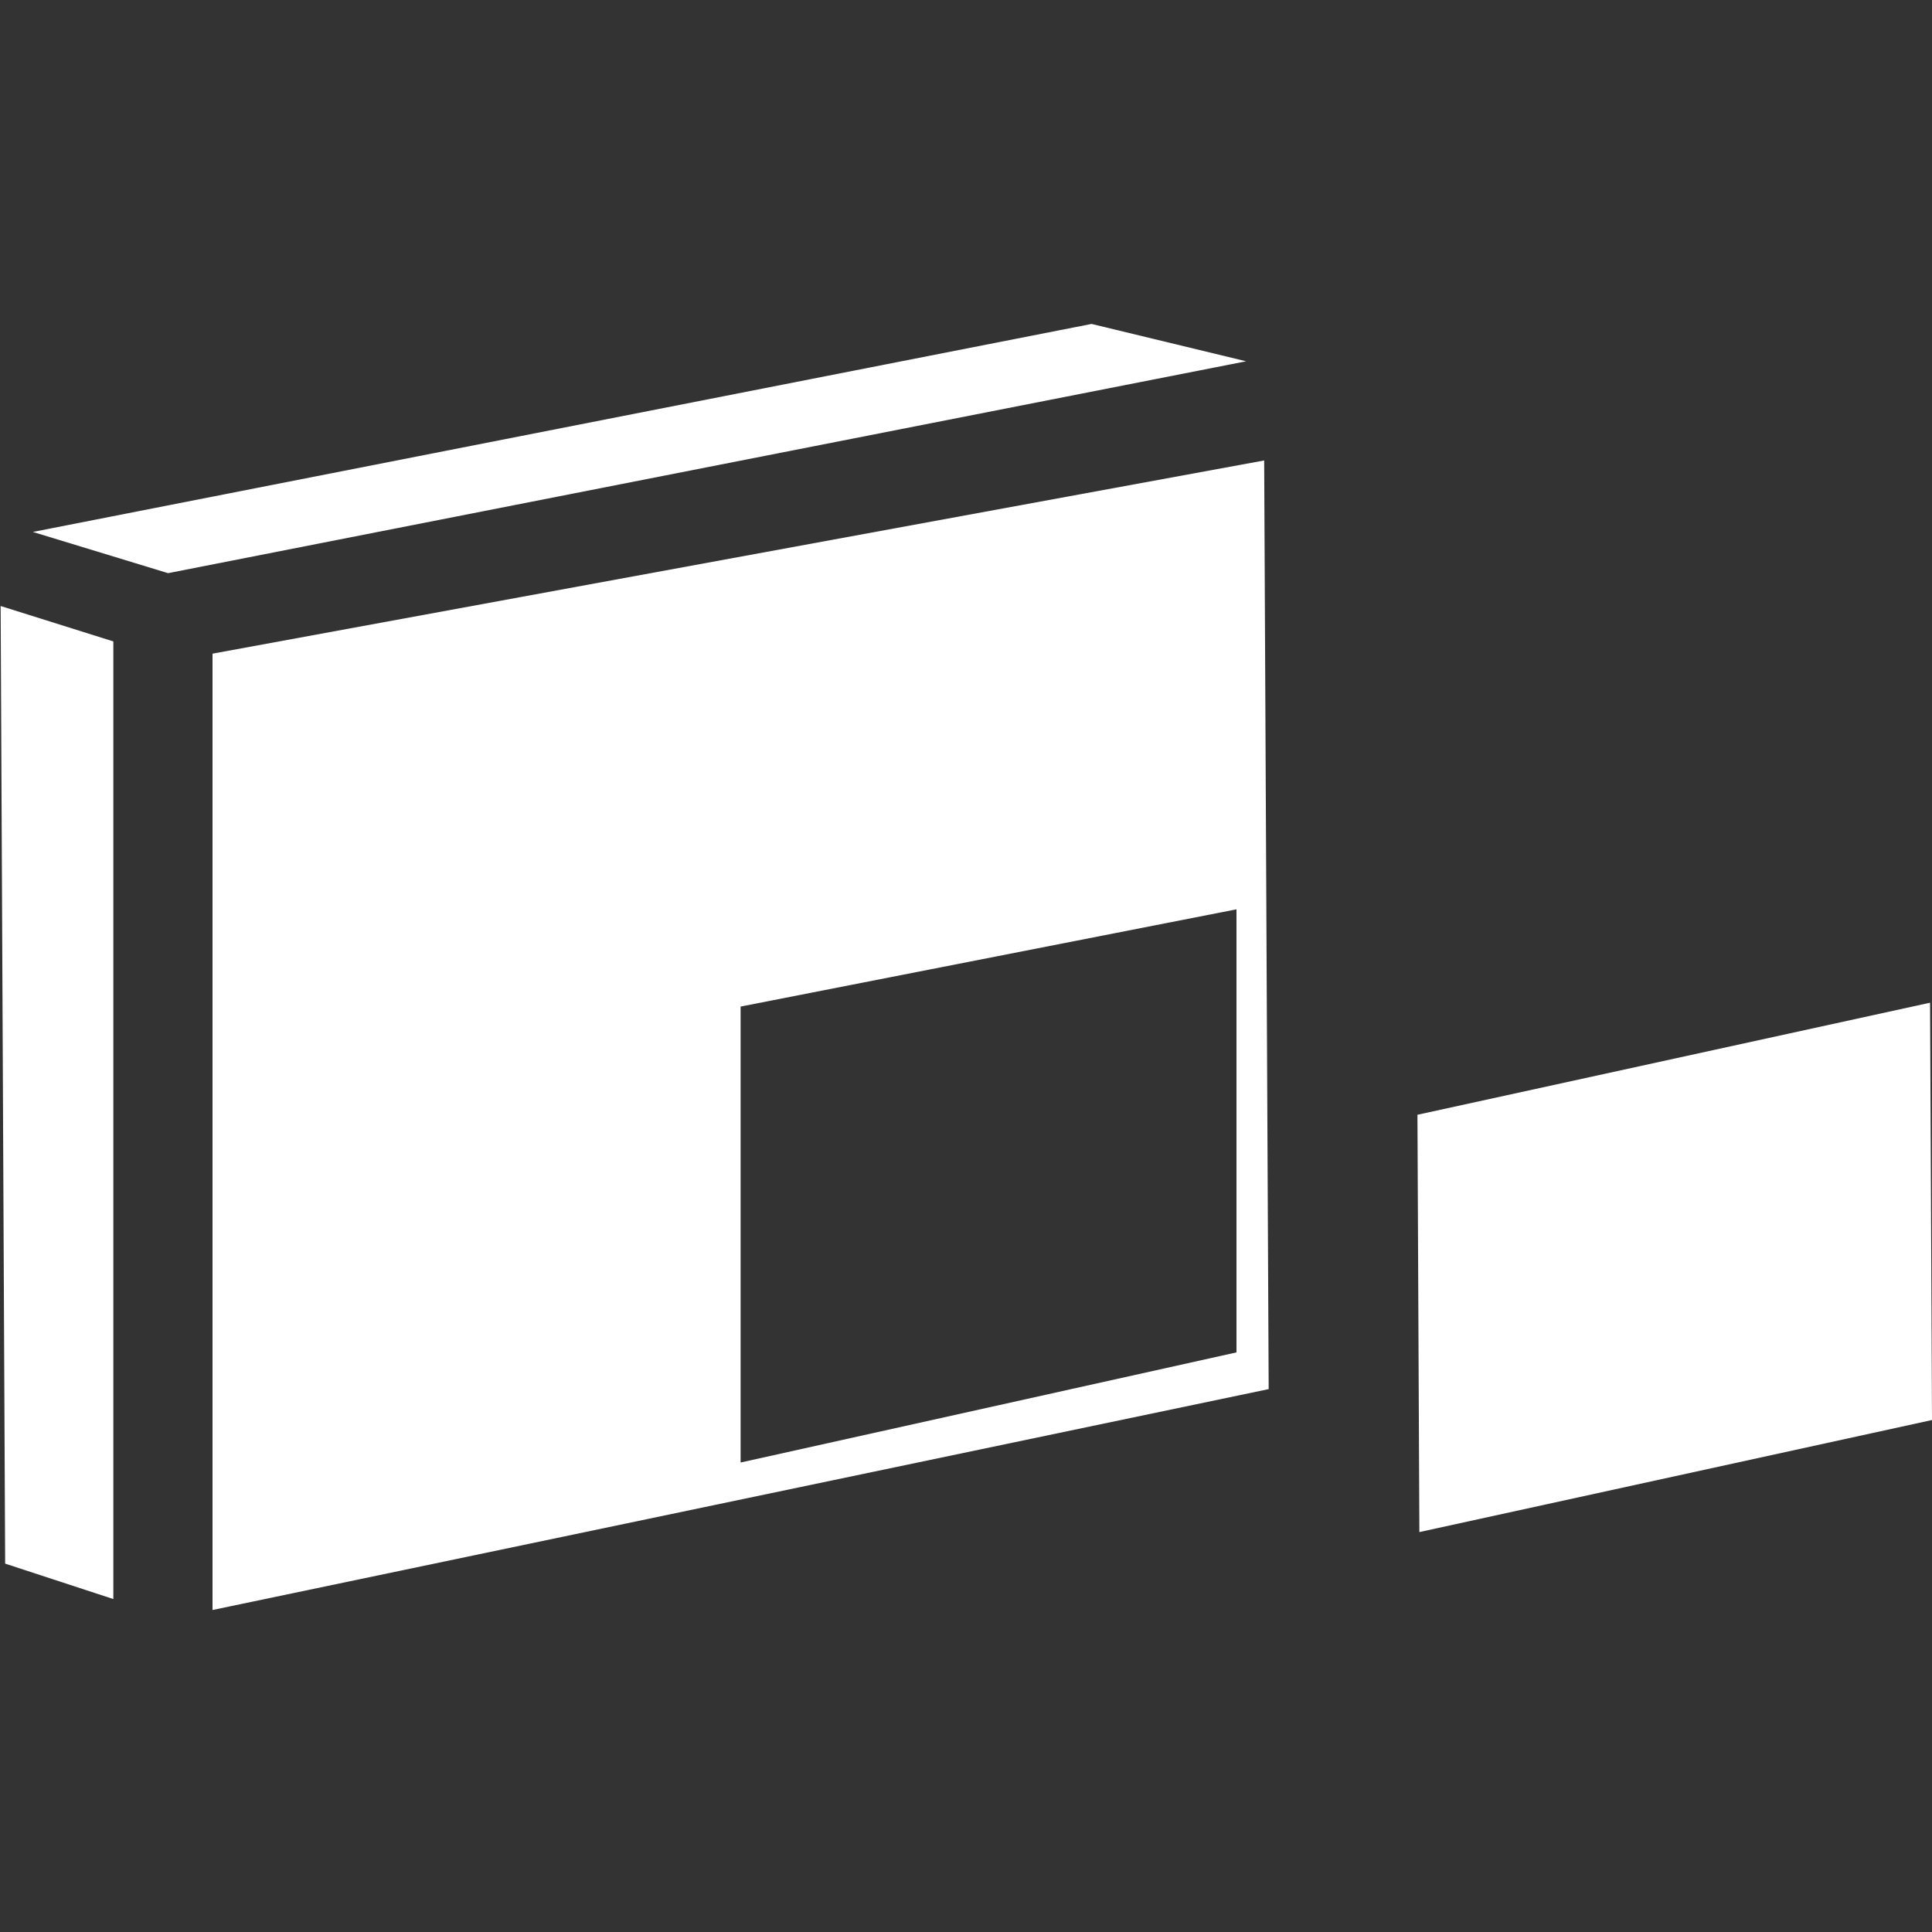
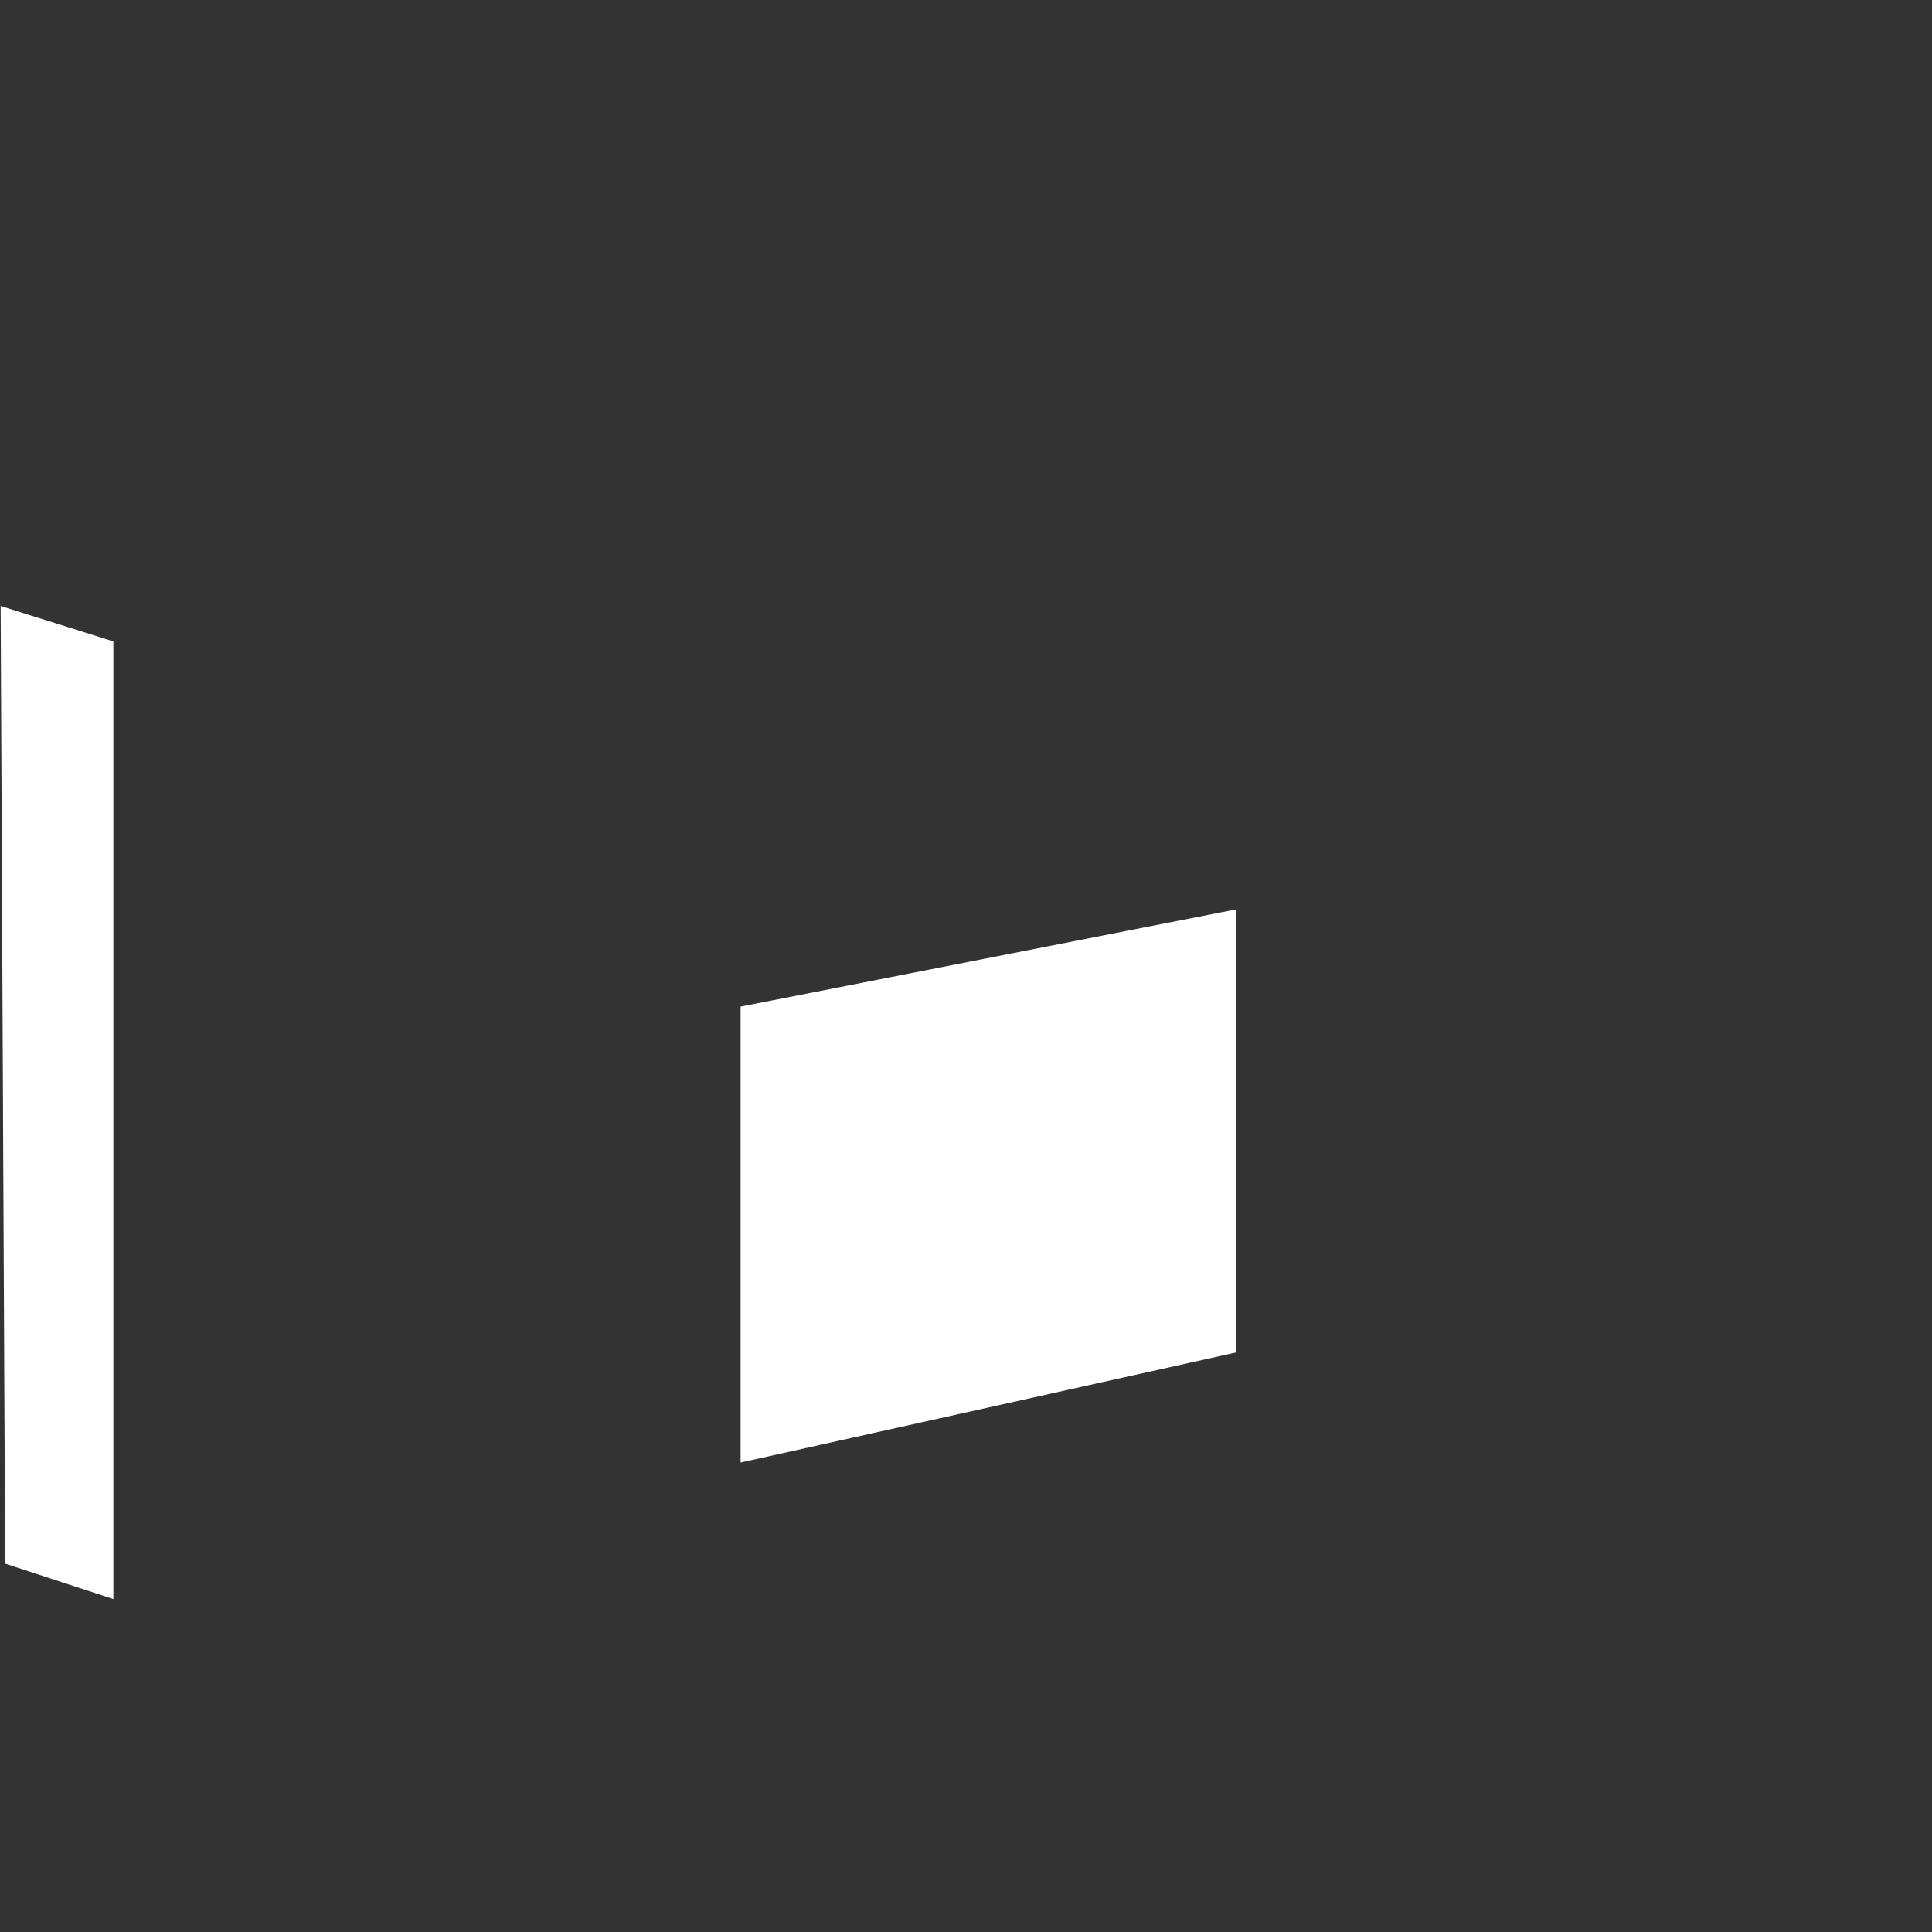
<svg xmlns="http://www.w3.org/2000/svg" viewBox="0 0 30 30">
  <rect x="0" y="0" width="30" height="30" fill="#333333" stroke="none" />
  <defs>
    <style>.cls-1{isolation:isolate;}.cls-2{fill:#fff;}</style>
  </defs>
  <g id="图层_1" data-name="图层 1">
    <g class="cls-1">
-       <path class="cls-2" d="M3.3,10.15l16.33-3,.07,14.42L3.3,25ZM19.2,21l0-6.88-7.7,1.51,0,7.08" />
-       <polygon class="cls-2" points="2.61 8.9 0.51 8.26 16.95 5.03 19.35 5.61 2.61 8.9" />
+       <path class="cls-2" d="M3.3,10.15L3.3,25ZM19.2,21l0-6.88-7.7,1.51,0,7.08" />
      <polygon class="cls-2" points="1.76 24.83 0.08 24.28 0.01 9.41 1.76 9.96 1.76 24.83" />
    </g>
-     <polygon class="cls-2" points="29.97 15.57 30 22.05 22.04 23.79 22.01 17.31 29.97 15.57" />
  </g>
</svg>